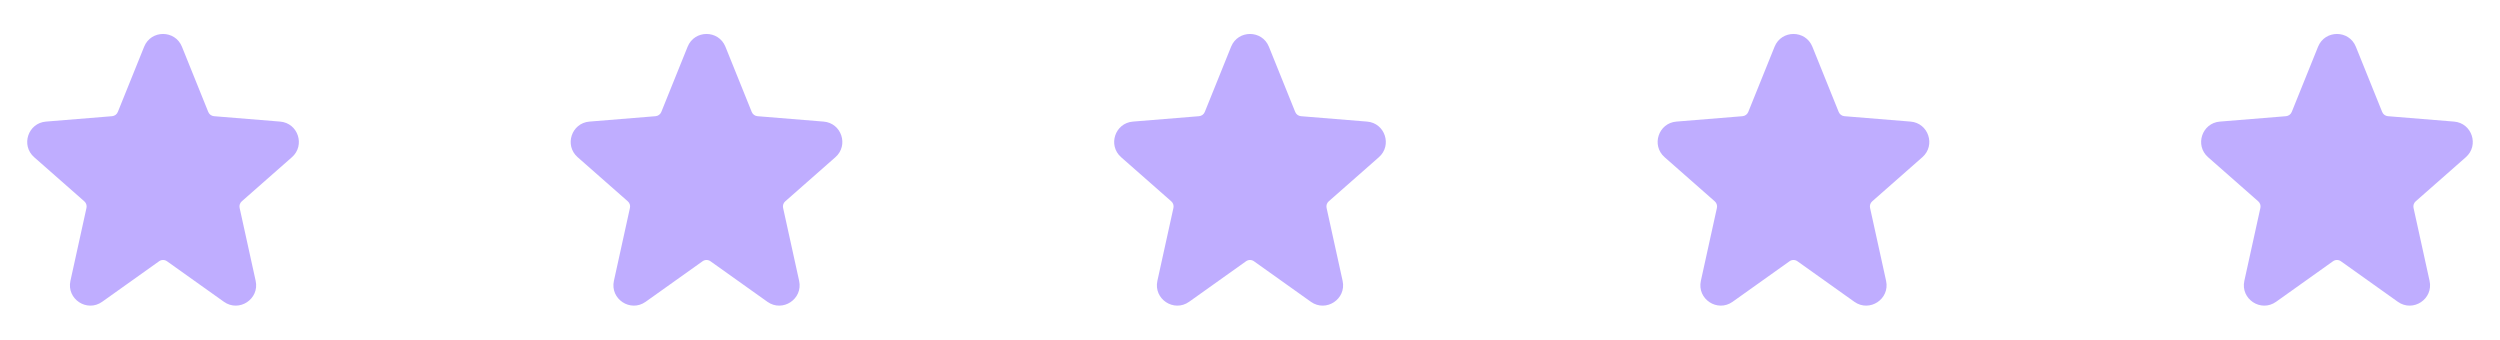
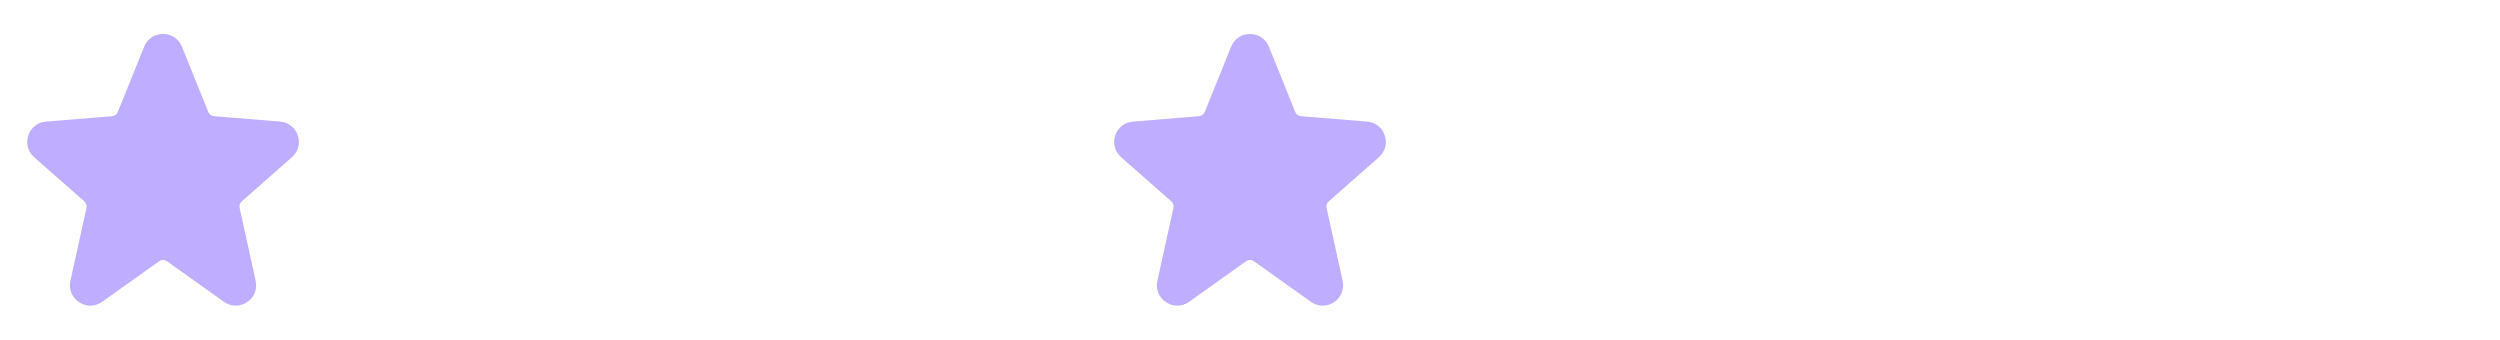
<svg xmlns="http://www.w3.org/2000/svg" width="184" height="25" viewBox="0 0 184 25" fill="none">
  <path d="M10.609 3.438C11.114 2.187 12.886 2.187 13.391 3.438L15.328 8.24C15.399 8.416 15.563 8.536 15.751 8.552L20.618 8.949C21.937 9.056 22.48 10.696 21.486 11.57L17.794 14.818C17.657 14.938 17.596 15.123 17.636 15.301L18.816 20.668C19.111 22.009 17.6 23.008 16.481 22.212L12.29 19.228C12.117 19.104 11.884 19.104 11.71 19.228L7.519 22.212C6.4 23.008 4.889 22.009 5.184 20.668L6.365 15.301C6.404 15.123 6.343 14.938 6.206 14.818L2.514 11.57C1.52 10.696 2.063 9.056 3.382 8.949L8.249 8.552C8.437 8.536 8.601 8.416 8.672 8.24L10.609 3.438Z" fill="#BFADFF" />
-   <path d="M50.609 3.438C51.114 2.187 52.886 2.187 53.391 3.438L55.328 8.24C55.399 8.416 55.563 8.536 55.751 8.552L60.618 8.949C61.937 9.056 62.48 10.696 61.486 11.57L57.794 14.818C57.657 14.938 57.596 15.123 57.636 15.301L58.816 20.668C59.111 22.009 57.6 23.008 56.481 22.212L52.29 19.228C52.117 19.104 51.884 19.104 51.71 19.228L47.519 22.212C46.401 23.008 44.889 22.009 45.184 20.668L46.364 15.301C46.404 15.123 46.343 14.938 46.206 14.818L42.514 11.57C41.52 10.696 42.063 9.056 43.382 8.949L48.249 8.552C48.437 8.536 48.601 8.416 48.672 8.24L50.609 3.438Z" fill="#BFADFF" />
  <path d="M90.609 3.438C91.114 2.187 92.886 2.187 93.391 3.438L95.328 8.24C95.399 8.416 95.563 8.536 95.751 8.552L100.618 8.949C101.937 9.056 102.48 10.696 101.486 11.57L97.794 14.818C97.657 14.938 97.597 15.123 97.636 15.301L98.816 20.668C99.111 22.009 97.6 23.008 96.481 22.212L92.29 19.228C92.117 19.104 91.884 19.104 91.71 19.228L87.519 22.212C86.4 23.008 84.889 22.009 85.184 20.668L86.365 15.301C86.404 15.123 86.343 14.938 86.206 14.818L82.514 11.57C81.52 10.696 82.063 9.056 83.382 8.949L88.249 8.552C88.437 8.536 88.601 8.416 88.672 8.24L90.609 3.438Z" fill="#BFADFF" />
-   <path d="M130.609 3.438C131.114 2.187 132.886 2.187 133.391 3.438L135.328 8.24C135.399 8.416 135.563 8.536 135.751 8.552L140.618 8.949C141.937 9.056 142.48 10.696 141.486 11.57L137.794 14.818C137.657 14.938 137.597 15.123 137.636 15.301L138.816 20.668C139.111 22.009 137.6 23.008 136.481 22.212L132.29 19.228C132.116 19.104 131.884 19.104 131.71 19.228L127.519 22.212C126.4 23.008 124.889 22.009 125.184 20.668L126.365 15.301C126.404 15.123 126.343 14.938 126.206 14.818L122.514 11.57C121.52 10.696 122.063 9.056 123.382 8.949L128.249 8.552C128.437 8.536 128.601 8.416 128.672 8.24L130.609 3.438Z" fill="#BFADFF" />
-   <path d="M170.609 3.438C171.114 2.187 172.886 2.187 173.391 3.438L175.328 8.24C175.399 8.416 175.563 8.536 175.751 8.552L180.618 8.949C181.937 9.056 182.48 10.696 181.486 11.57L177.794 14.818C177.657 14.938 177.597 15.123 177.636 15.301L178.816 20.668C179.111 22.009 177.6 23.008 176.481 22.212L172.29 19.228C172.116 19.104 171.884 19.104 171.71 19.228L167.519 22.212C166.4 23.008 164.889 22.009 165.184 20.668L166.365 15.301C166.404 15.123 166.343 14.938 166.206 14.818L162.514 11.57C161.52 10.696 162.063 9.056 163.382 8.949L168.249 8.552C168.437 8.536 168.601 8.416 168.672 8.24L170.609 3.438Z" fill="#BFADFF" />
</svg>